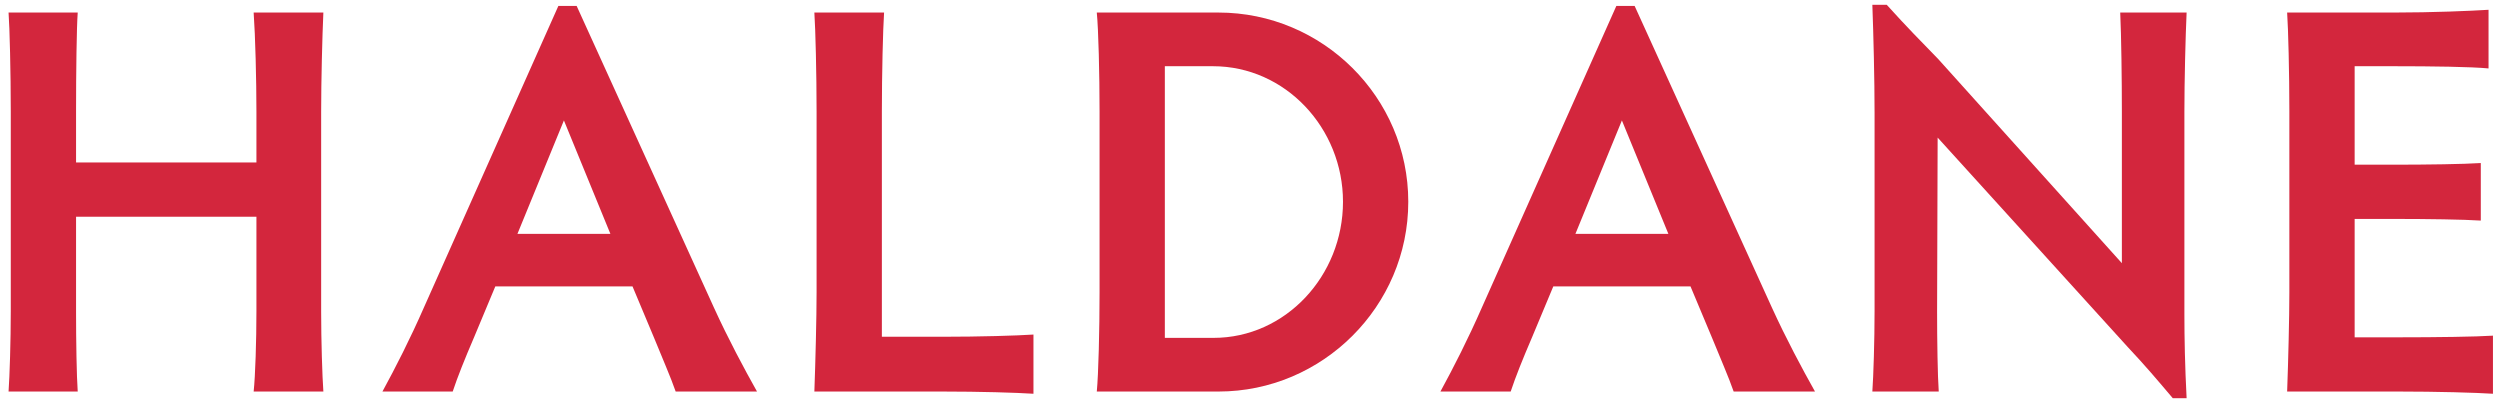
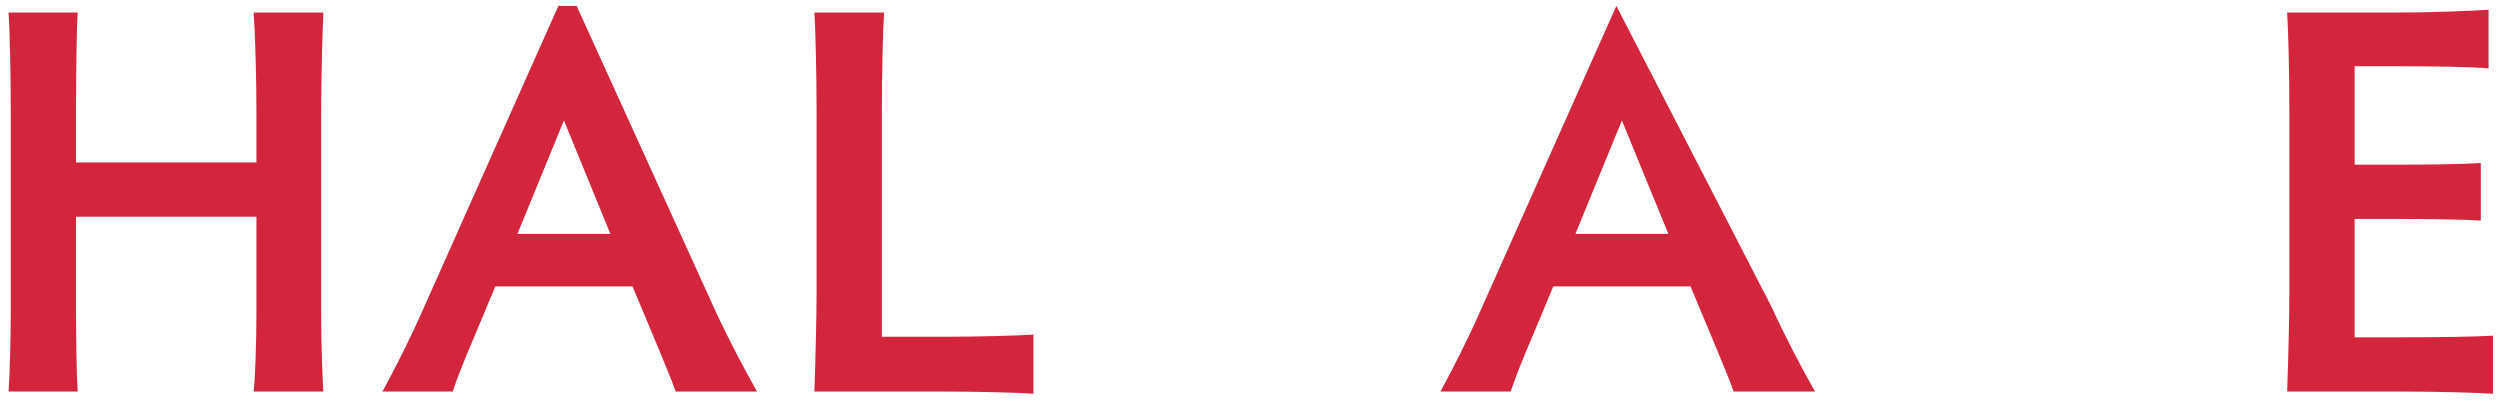
<svg xmlns="http://www.w3.org/2000/svg" width="1501" height="241" viewBox="0 0 1501 241" fill="none">
  <path d="M1437.31 39.757H1413.73V98.885H1435.65C1458.24 98.885 1479.17 98.552 1489.47 97.888V132.435C1479.17 131.77 1458.24 131.438 1435.65 131.438H1413.73V202.524H1439.97C1462.89 202.524 1486.81 202.192 1496.77 201.528V236.407C1486.81 235.742 1462.89 235.078 1439.97 235.078H1373.2C1373.87 216.808 1374.53 190.566 1374.53 175.618V66.663C1374.53 43.743 1373.87 17.501 1373.2 7.535H1437.31C1460.23 7.535 1483.82 6.539 1494.12 5.875V41.086C1483.82 40.089 1460.23 39.757 1437.31 39.757Z" fill="#D3263D" />
-   <path d="M1163.03 187.244C1163.03 204.517 1163.36 225.777 1164.02 235.078H1124.16C1124.82 225.777 1125.49 204.517 1125.49 186.912V67.66C1125.49 47.397 1124.82 20.822 1124.16 2.885H1132.8C1145.42 16.836 1152.73 24.144 1163.69 35.438L1273.97 158.012V66.995C1273.97 48.061 1273.64 21.487 1272.98 7.535H1312.84C1312.17 22.151 1311.51 48.725 1311.51 66.995V188.905C1311.51 202.856 1311.84 219.798 1312.84 239.064H1304.53C1295.23 228.102 1288.26 219.798 1277.63 208.504L1163.36 82.608L1163.03 187.244Z" fill="#D3263D" />
-   <path d="M1089.72 235.078H1040.89C1037.9 226.441 1032.92 215.147 1027.93 202.857L1014.98 171.964H932.597L919.974 202.192C913.995 216.144 910.009 226.109 907.019 235.078H864.833C872.805 220.462 881.441 203.521 889.746 184.587L970.465 3.549H981.427L1063.81 184.587C1072.44 203.521 1082.08 221.459 1089.72 235.078ZM1001.69 140.407L973.787 72.31L945.884 140.407H1001.69Z" fill="#D3263D" />
-   <path d="M731.592 235.078H658.513C659.51 224.78 660.174 198.206 660.174 175.618V66.995C660.174 44.407 659.51 17.501 658.513 7.535H731.592C794.042 7.535 845.53 58.359 845.53 121.141C845.53 183.922 794.042 235.078 731.592 235.078ZM699.371 39.757V202.857H728.603C771.786 202.857 806.333 165.653 806.333 121.141C806.333 76.961 771.786 39.757 728.271 39.757H699.371Z" fill="#D3263D" />
+   <path d="M1089.72 235.078H1040.89C1037.9 226.441 1032.92 215.147 1027.93 202.857L1014.98 171.964H932.597L919.974 202.192C913.995 216.144 910.009 226.109 907.019 235.078H864.833C872.805 220.462 881.441 203.521 889.746 184.587L970.465 3.549L1063.81 184.587C1072.44 203.521 1082.08 221.459 1089.72 235.078ZM1001.69 140.407L973.787 72.31L945.884 140.407H1001.69Z" fill="#D3263D" />
  <path d="M529.472 66.995V202.192H565.679C588.268 202.192 610.524 201.528 620.489 200.864V236.407C610.524 235.742 588.268 235.078 565.679 235.078H488.946C489.61 216.808 490.275 190.566 490.275 175.618V66.995C490.275 44.075 489.61 17.501 488.946 7.535H530.801C530.136 17.501 529.472 44.075 529.472 66.995Z" fill="#D3263D" />
  <path d="M454.503 235.078H405.673C402.683 226.441 397.701 215.147 392.718 202.857L379.763 171.964H297.383L284.76 202.192C278.781 216.144 274.794 226.109 271.805 235.078H229.618C237.59 220.462 246.227 203.521 254.532 184.587L335.251 3.549H346.213L428.593 184.587C437.23 203.521 446.863 221.459 454.503 235.078ZM366.476 140.407L338.573 72.31L310.67 140.407H366.476Z" fill="#D3263D" />
  <path d="M45.666 66.995V97.556H153.957V66.995C153.957 48.061 153.292 21.487 152.296 7.535H194.15C193.486 22.151 192.822 48.726 192.822 66.995V187.244C192.822 204.518 193.486 225.777 194.15 235.078H152.296C153.292 225.777 153.957 204.518 153.957 186.912V130.109H45.666V187.244C45.666 204.518 45.998 225.777 46.663 235.078H5.141C5.805 225.777 6.469 204.518 6.469 186.912V66.995C6.469 43.411 5.805 16.504 5.141 7.535H46.663C45.998 16.504 45.666 43.411 45.666 66.995Z" fill="#D3263D" />
</svg>